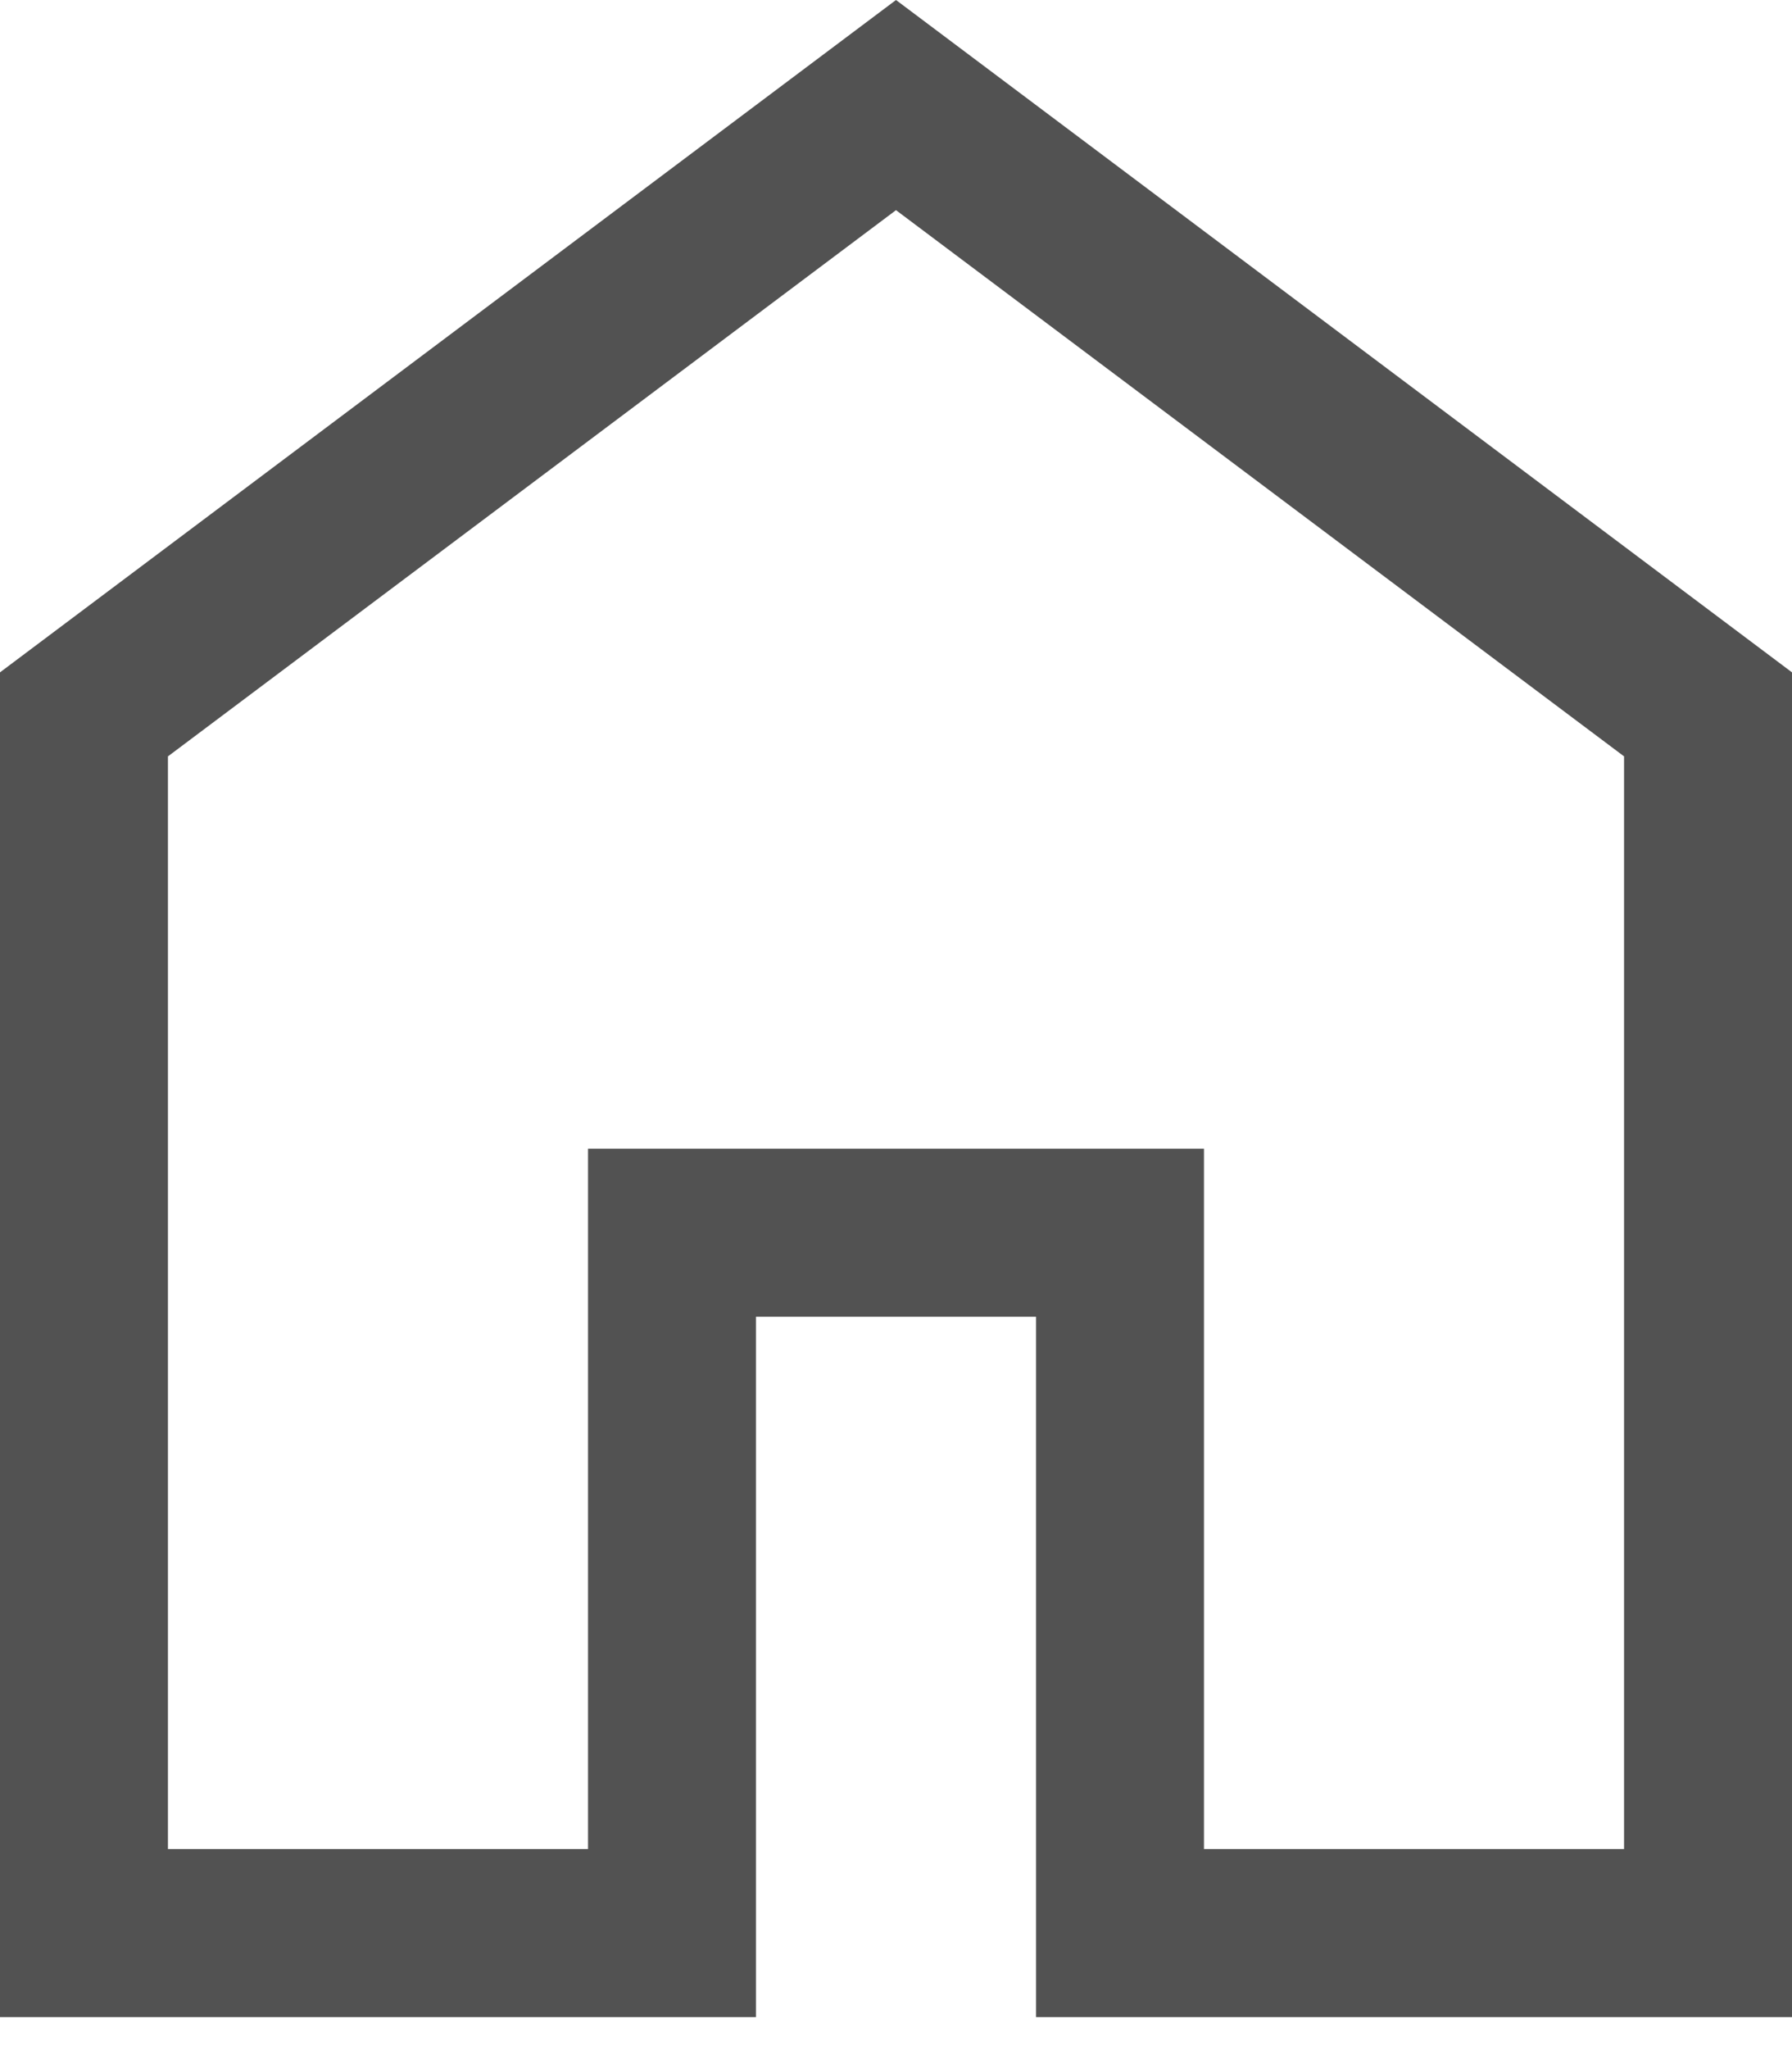
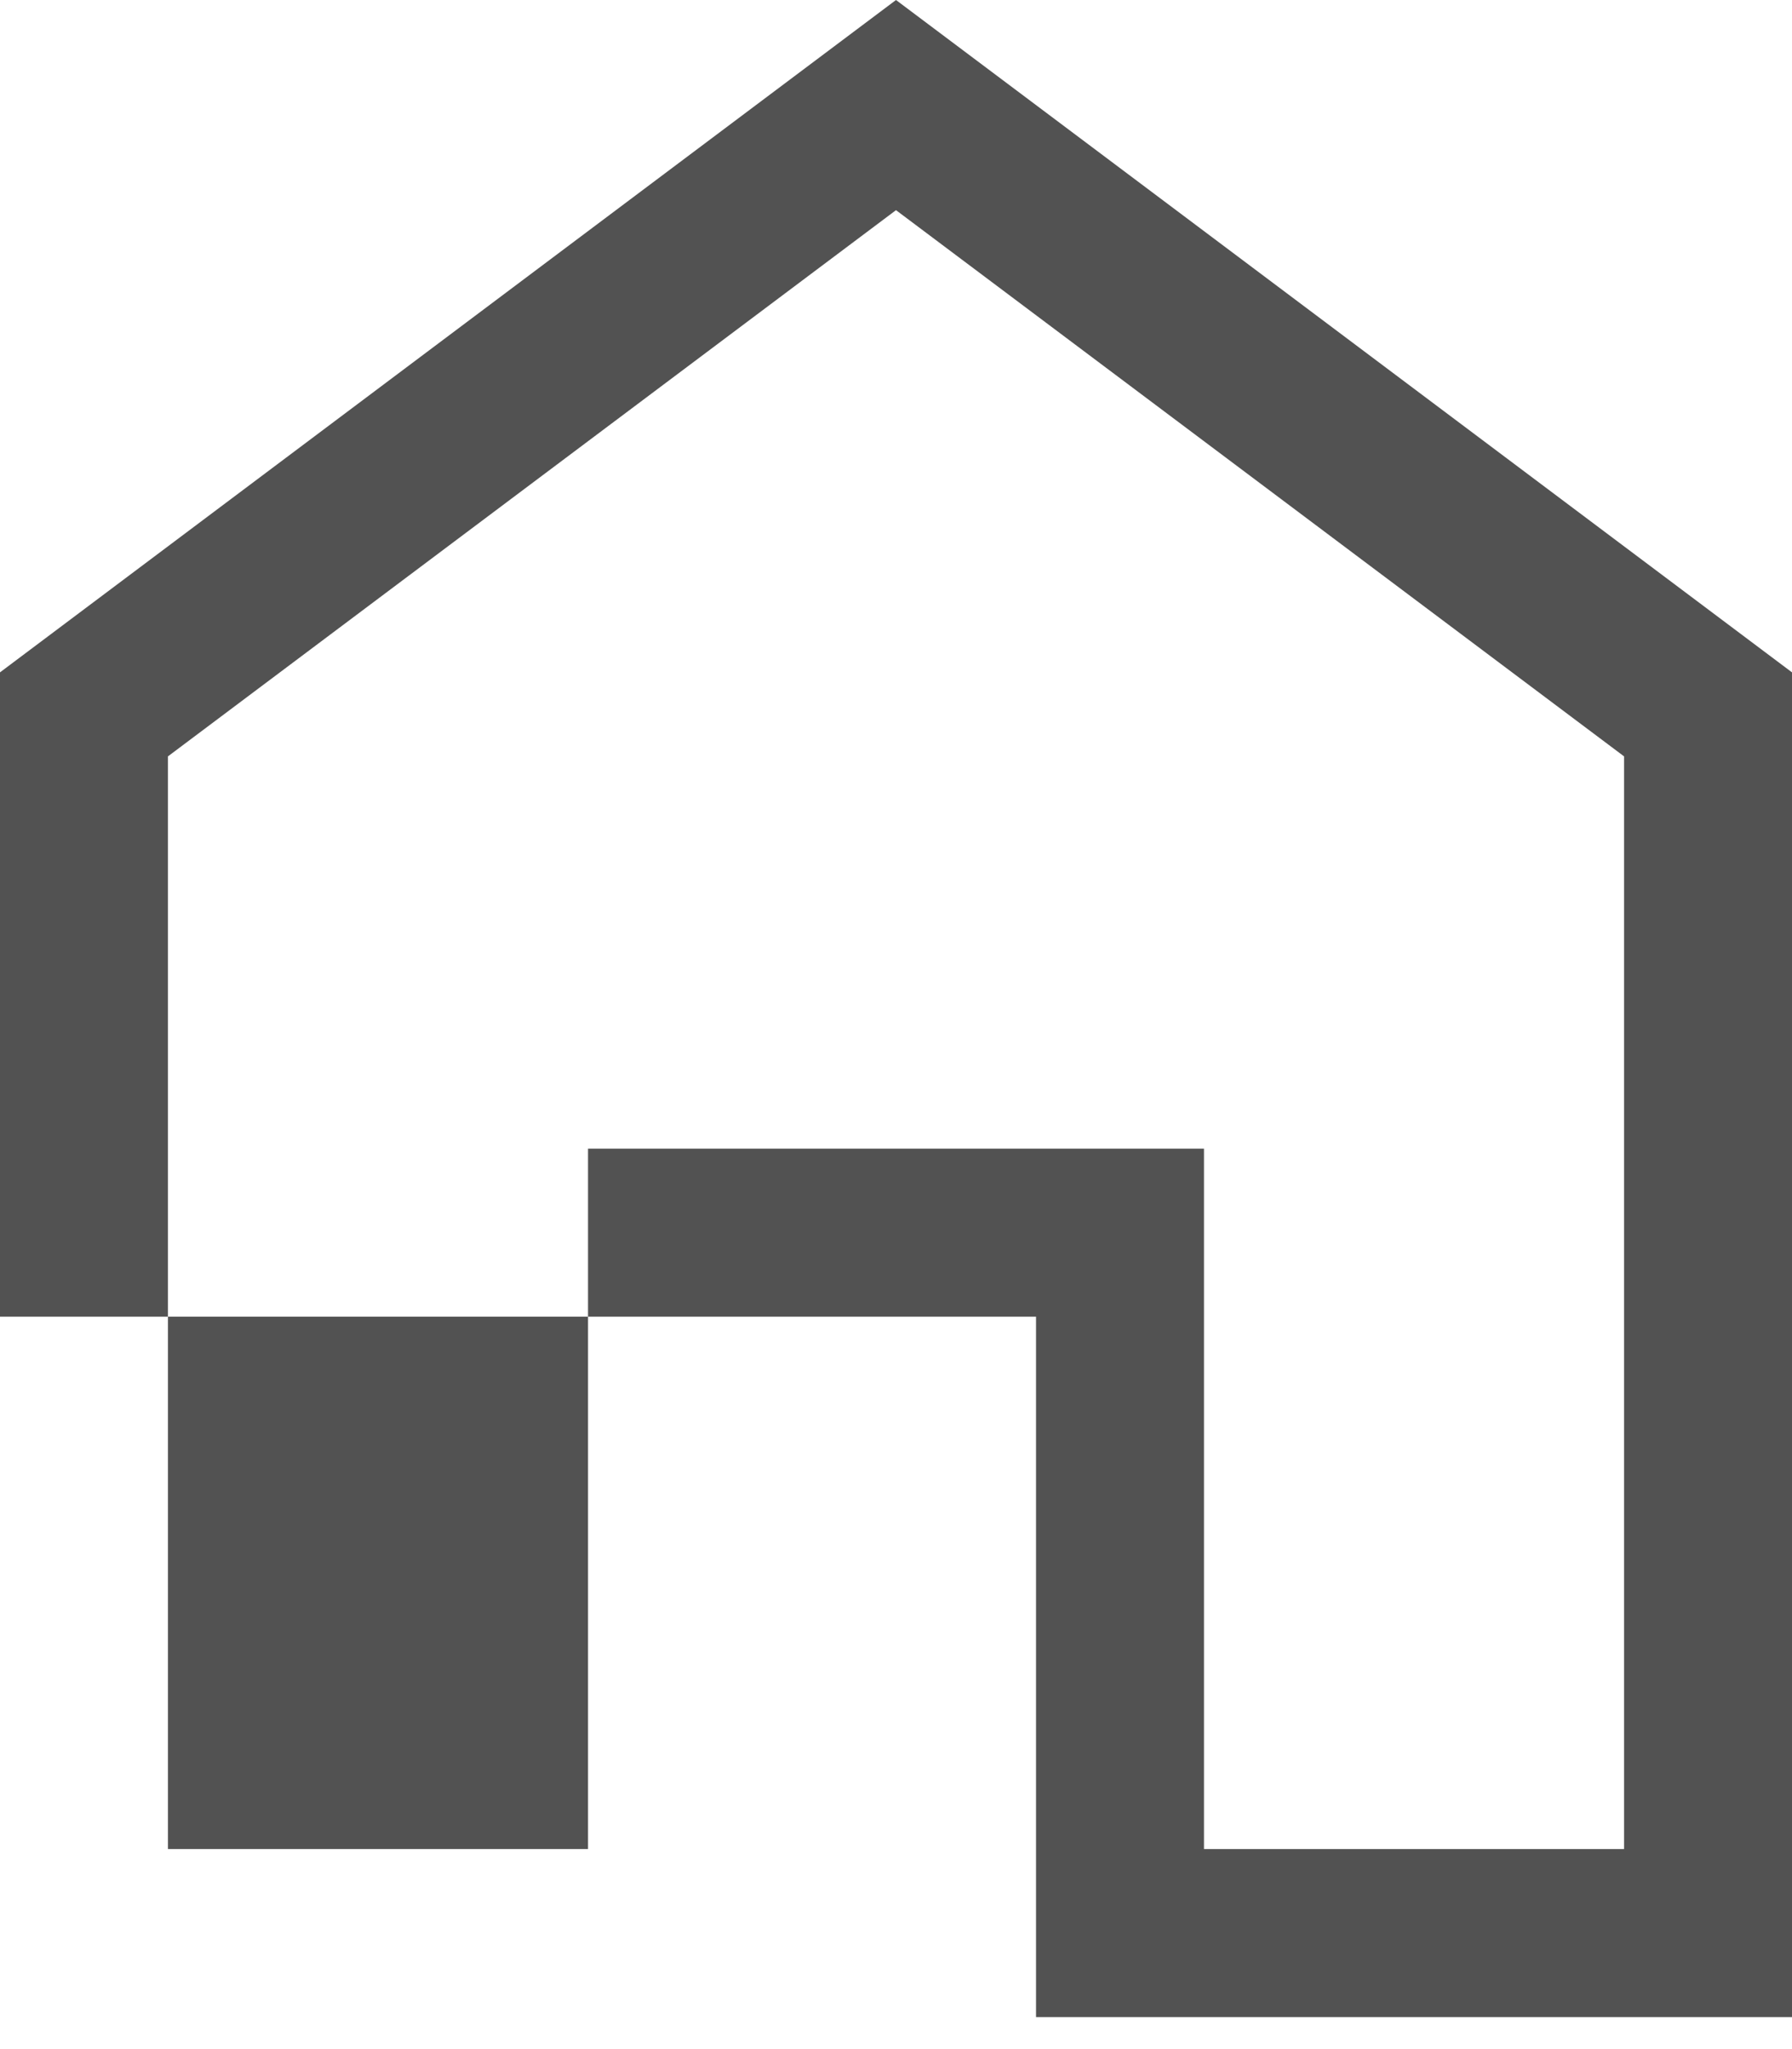
<svg xmlns="http://www.w3.org/2000/svg" width="14" height="16" viewBox="0 0 14 16" fill="none">
-   <path d="M1.312 14.438H4.594V8.969H9.406V14.438H12.688V5.906L7 1.641L1.312 5.906V14.438ZM0 15.75V5.25L7 0L14 5.25V15.75H8.094V10.281H5.906V15.75H0Z" fill="#525252" />
+   <path d="M1.312 14.438H4.594V8.969H9.406V14.438H12.688V5.906L7 1.641L1.312 5.906V14.438ZM0 15.75V5.25L7 0L14 5.25V15.75H8.094V10.281H5.906H0Z" fill="#525252" />
</svg>